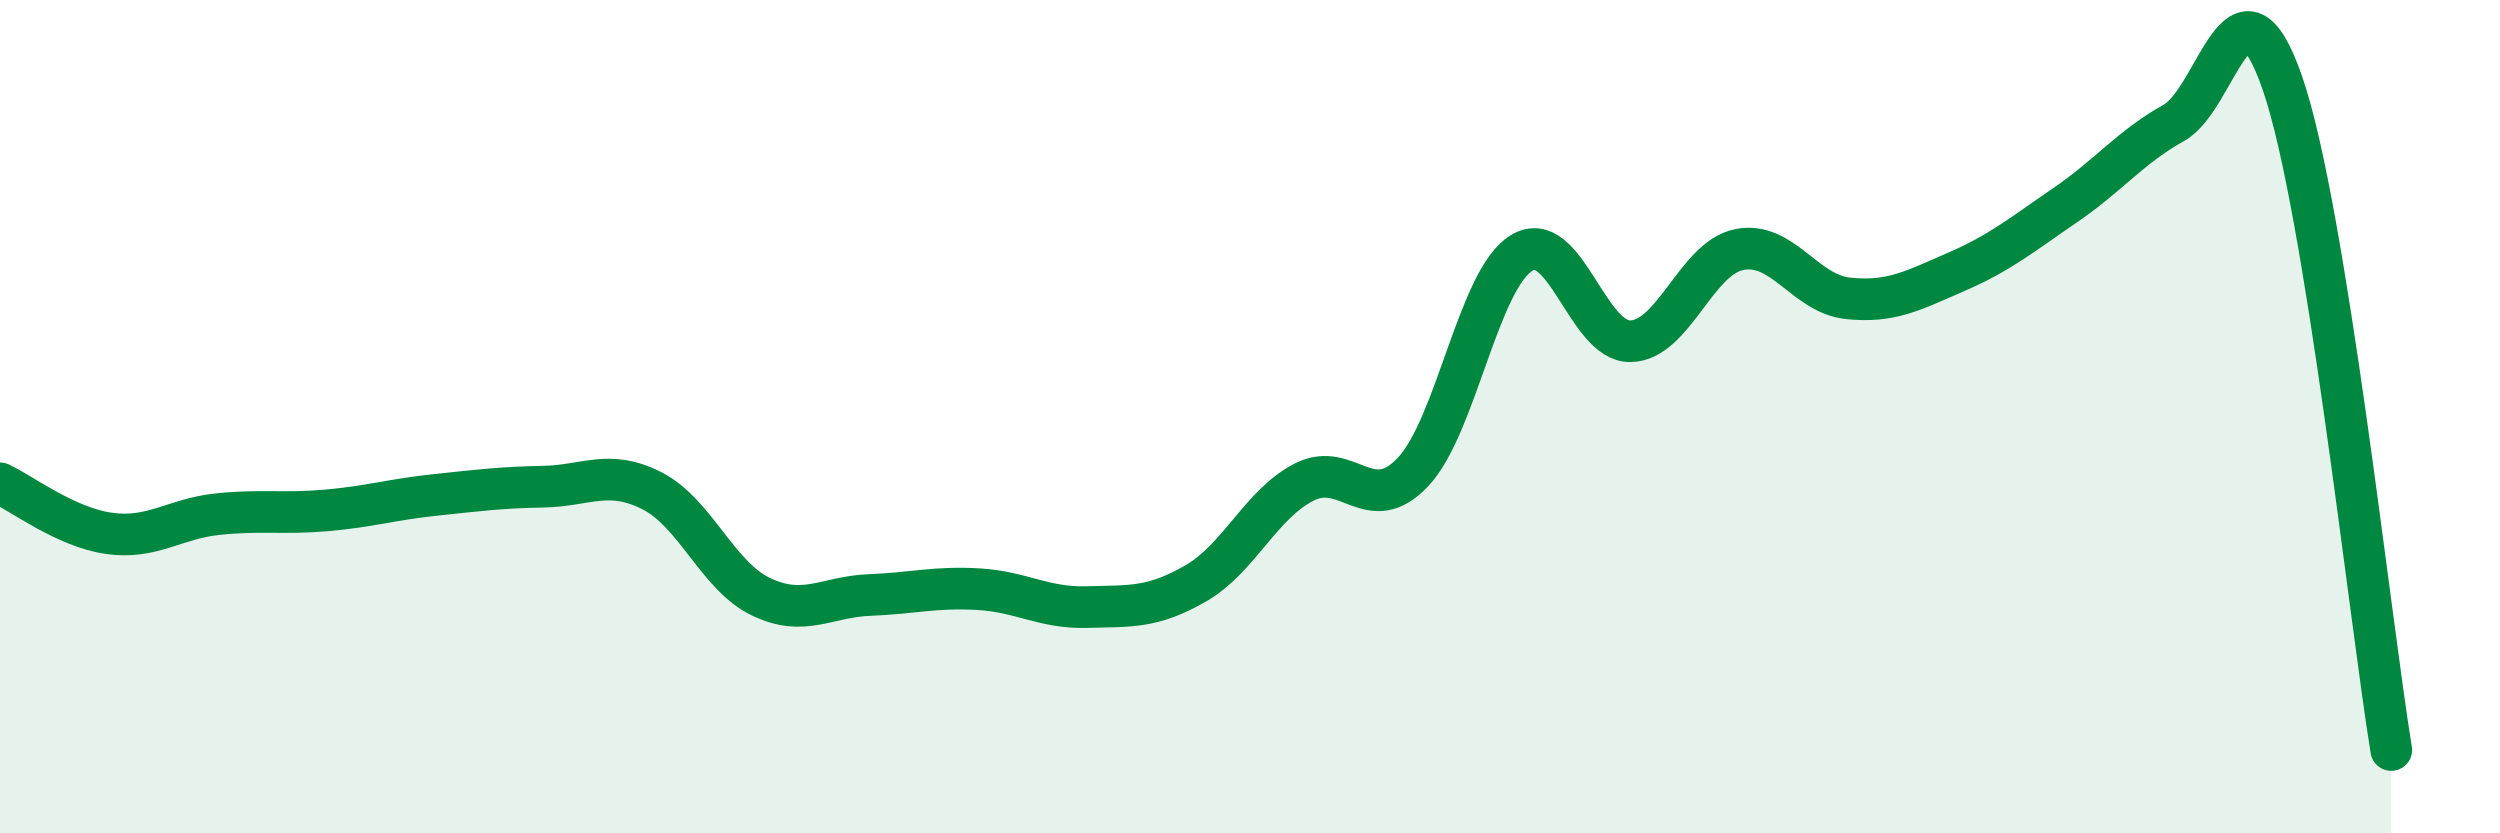
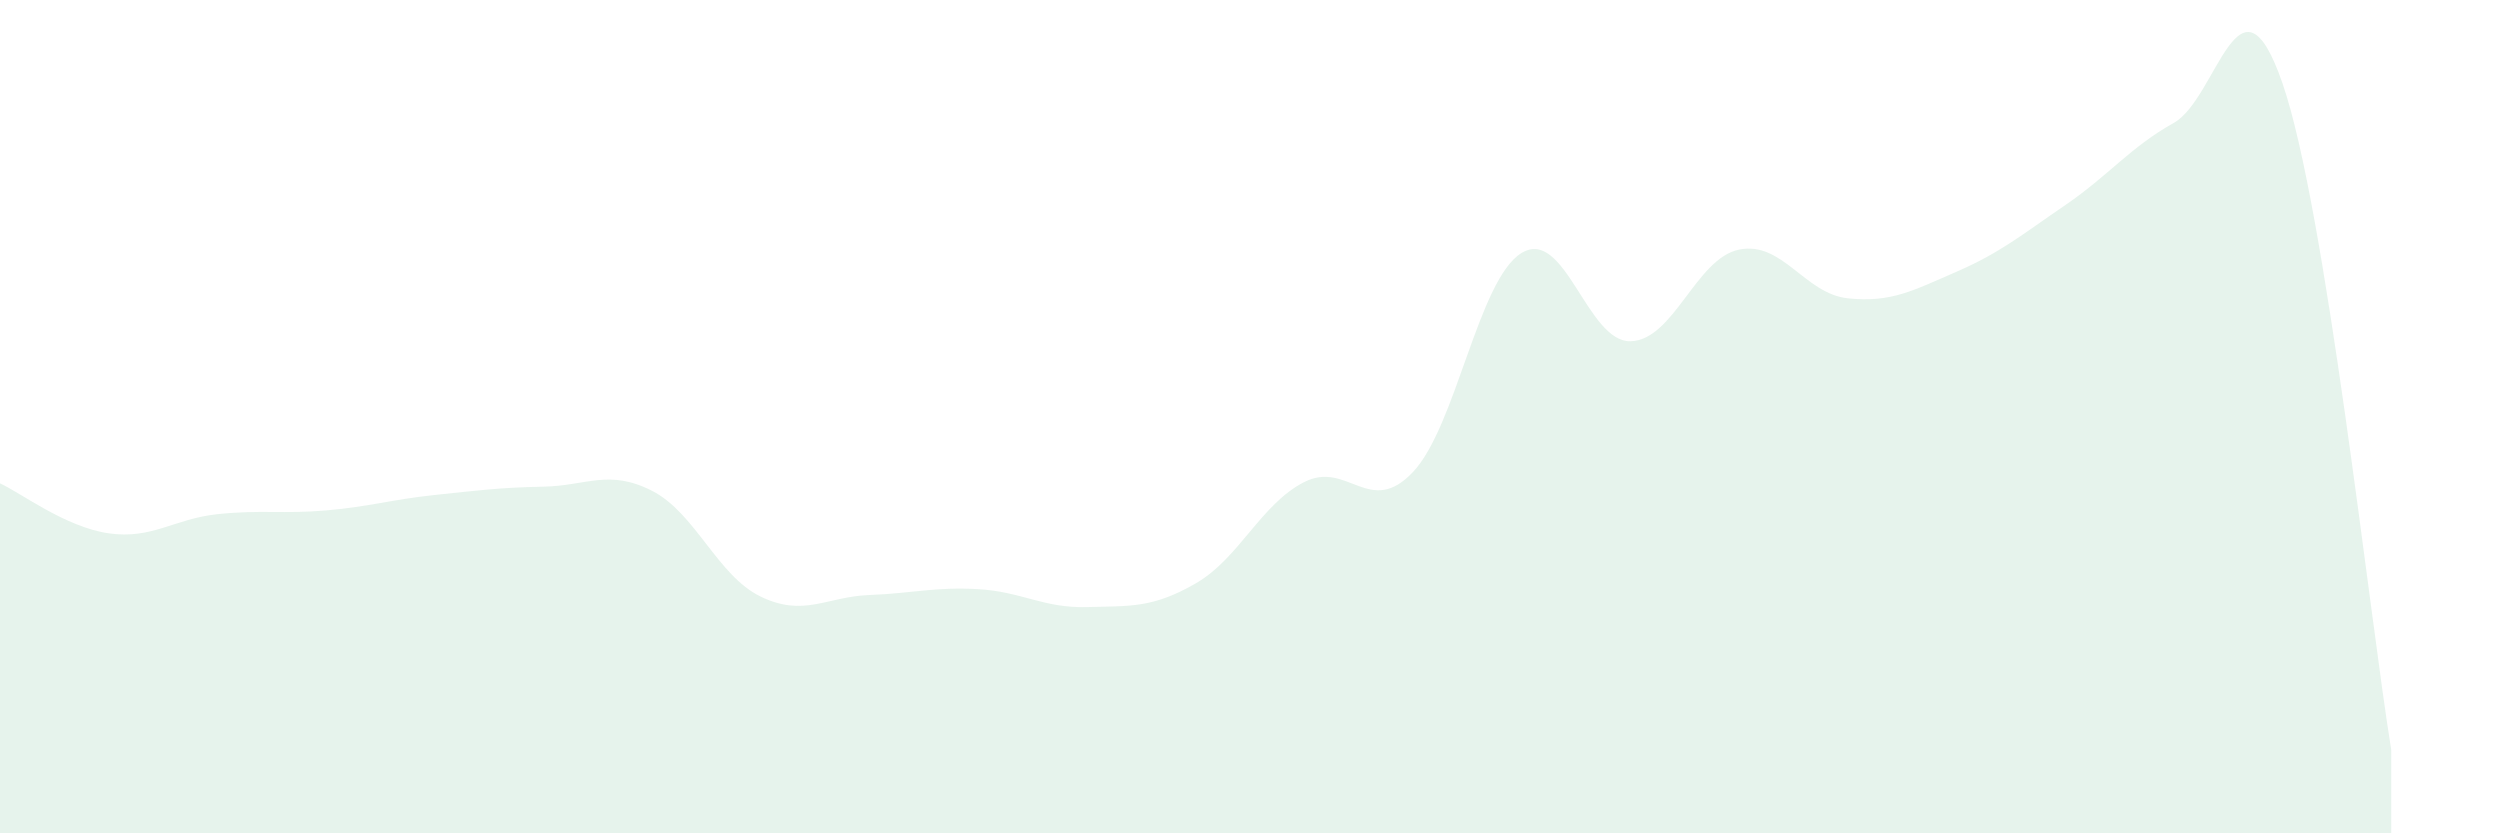
<svg xmlns="http://www.w3.org/2000/svg" width="60" height="20" viewBox="0 0 60 20">
  <path d="M 0,11.6 C 0.52,11.84 1.57,12.65 2.61,12.8 C 3.65,12.95 4.18,12.45 5.22,12.34 C 6.26,12.23 6.79,12.34 7.83,12.25 C 8.87,12.16 9.39,11.99 10.43,11.88 C 11.47,11.77 12,11.7 13.04,11.68 C 14.08,11.66 14.61,11.25 15.65,11.78 C 16.69,12.31 17.22,13.82 18.26,14.32 C 19.3,14.82 19.83,14.32 20.87,14.28 C 21.91,14.24 22.44,14.08 23.48,14.14 C 24.52,14.2 25.05,14.6 26.09,14.57 C 27.13,14.54 27.66,14.6 28.7,14 C 29.74,13.4 30.26,12.1 31.3,11.57 C 32.34,11.04 32.87,12.43 33.91,11.33 C 34.95,10.23 35.48,6.7 36.52,6.07 C 37.56,5.44 38.09,8.21 39.13,8.19 C 40.17,8.17 40.7,6.2 41.74,5.99 C 42.78,5.78 43.31,7.05 44.35,7.16 C 45.39,7.27 45.92,6.97 46.96,6.52 C 48,6.07 48.53,5.63 49.57,4.92 C 50.61,4.21 51.13,3.53 52.17,2.95 C 53.21,2.37 53.74,-1.01 54.78,2 C 55.82,5.01 56.87,14.8 57.39,18L57.39 20L0 20Z" fill="#008740" opacity="0.1" stroke-linecap="round" stroke-linejoin="round" />
-   <path d="M 0,11.6 C 0.52,11.84 1.57,12.65 2.61,12.8 C 3.65,12.95 4.18,12.45 5.22,12.34 C 6.26,12.23 6.79,12.34 7.83,12.25 C 8.87,12.16 9.39,11.99 10.43,11.88 C 11.47,11.77 12,11.7 13.04,11.68 C 14.08,11.66 14.61,11.25 15.65,11.78 C 16.69,12.31 17.22,13.82 18.26,14.32 C 19.3,14.82 19.83,14.32 20.87,14.28 C 21.91,14.24 22.44,14.08 23.48,14.14 C 24.52,14.2 25.05,14.6 26.09,14.57 C 27.13,14.54 27.66,14.6 28.7,14 C 29.74,13.4 30.26,12.1 31.3,11.57 C 32.34,11.04 32.87,12.43 33.91,11.33 C 34.95,10.23 35.48,6.7 36.52,6.07 C 37.56,5.44 38.09,8.21 39.13,8.19 C 40.17,8.17 40.7,6.2 41.74,5.99 C 42.78,5.78 43.31,7.05 44.35,7.16 C 45.39,7.27 45.92,6.97 46.96,6.52 C 48,6.07 48.53,5.63 49.57,4.92 C 50.61,4.21 51.13,3.53 52.17,2.95 C 53.21,2.37 53.74,-1.01 54.78,2 C 55.82,5.01 56.87,14.8 57.39,18" stroke="#008740" stroke-width="1" fill="none" stroke-linecap="round" stroke-linejoin="round" />
</svg>